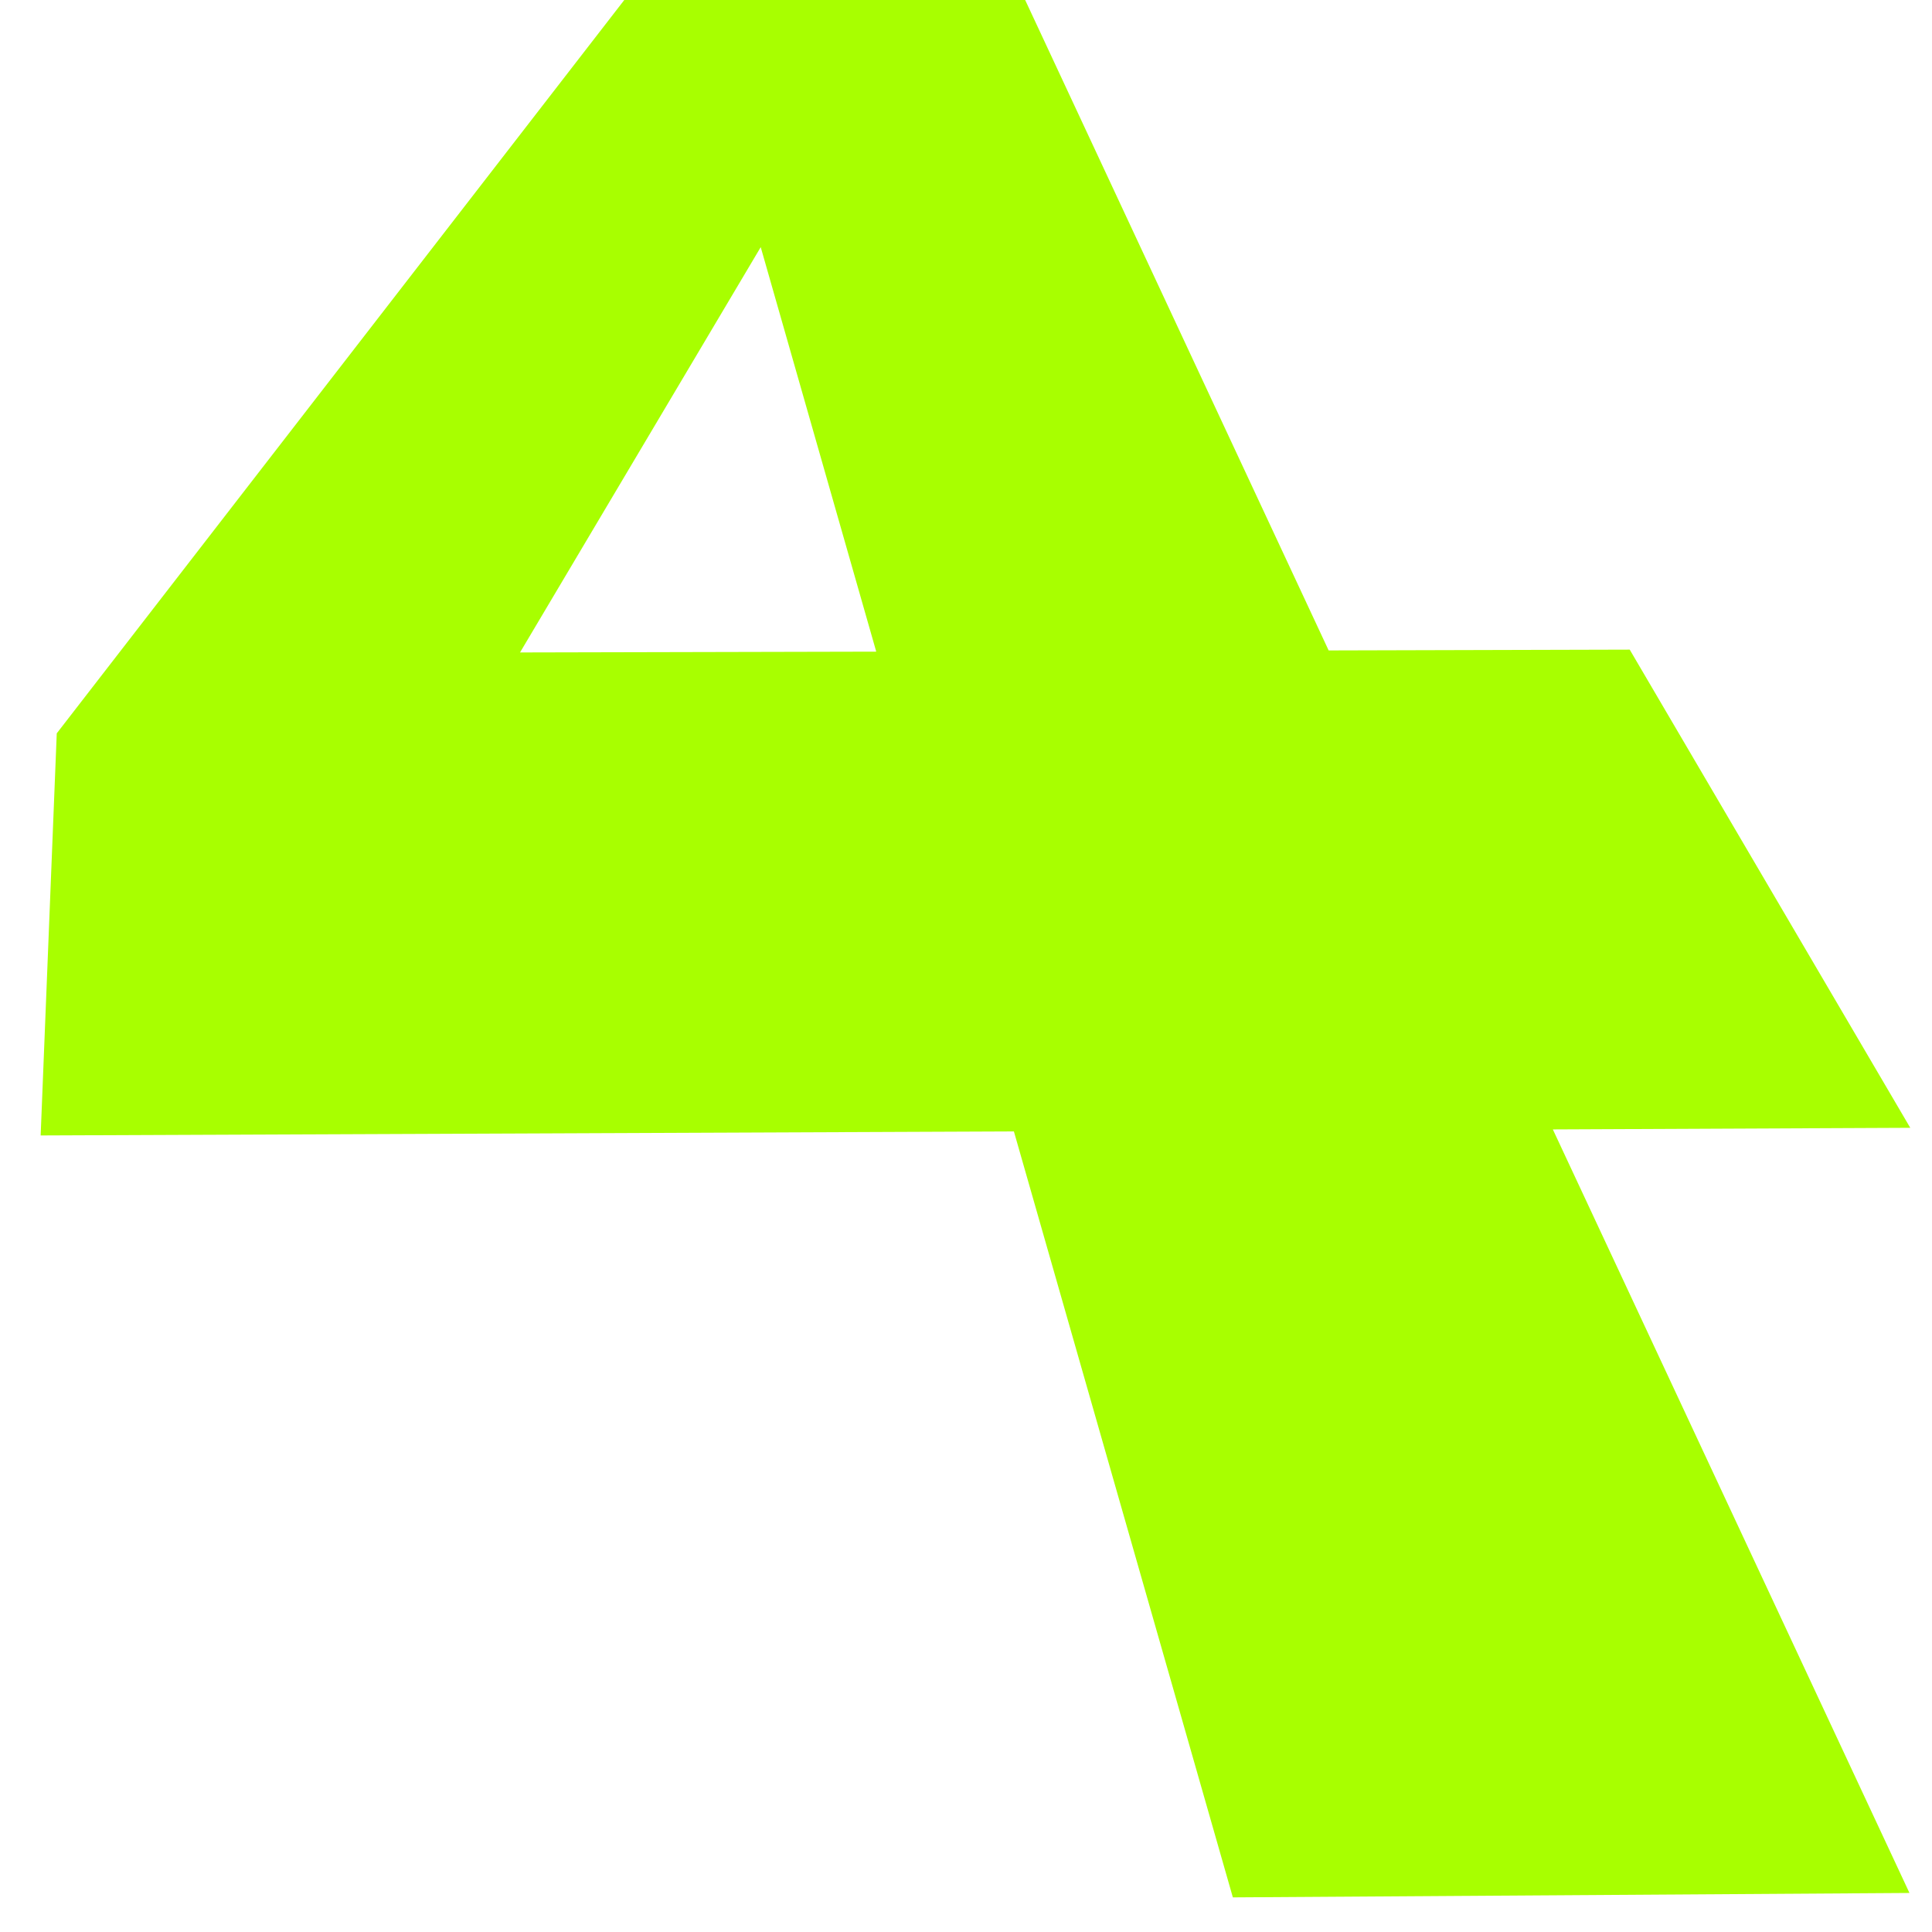
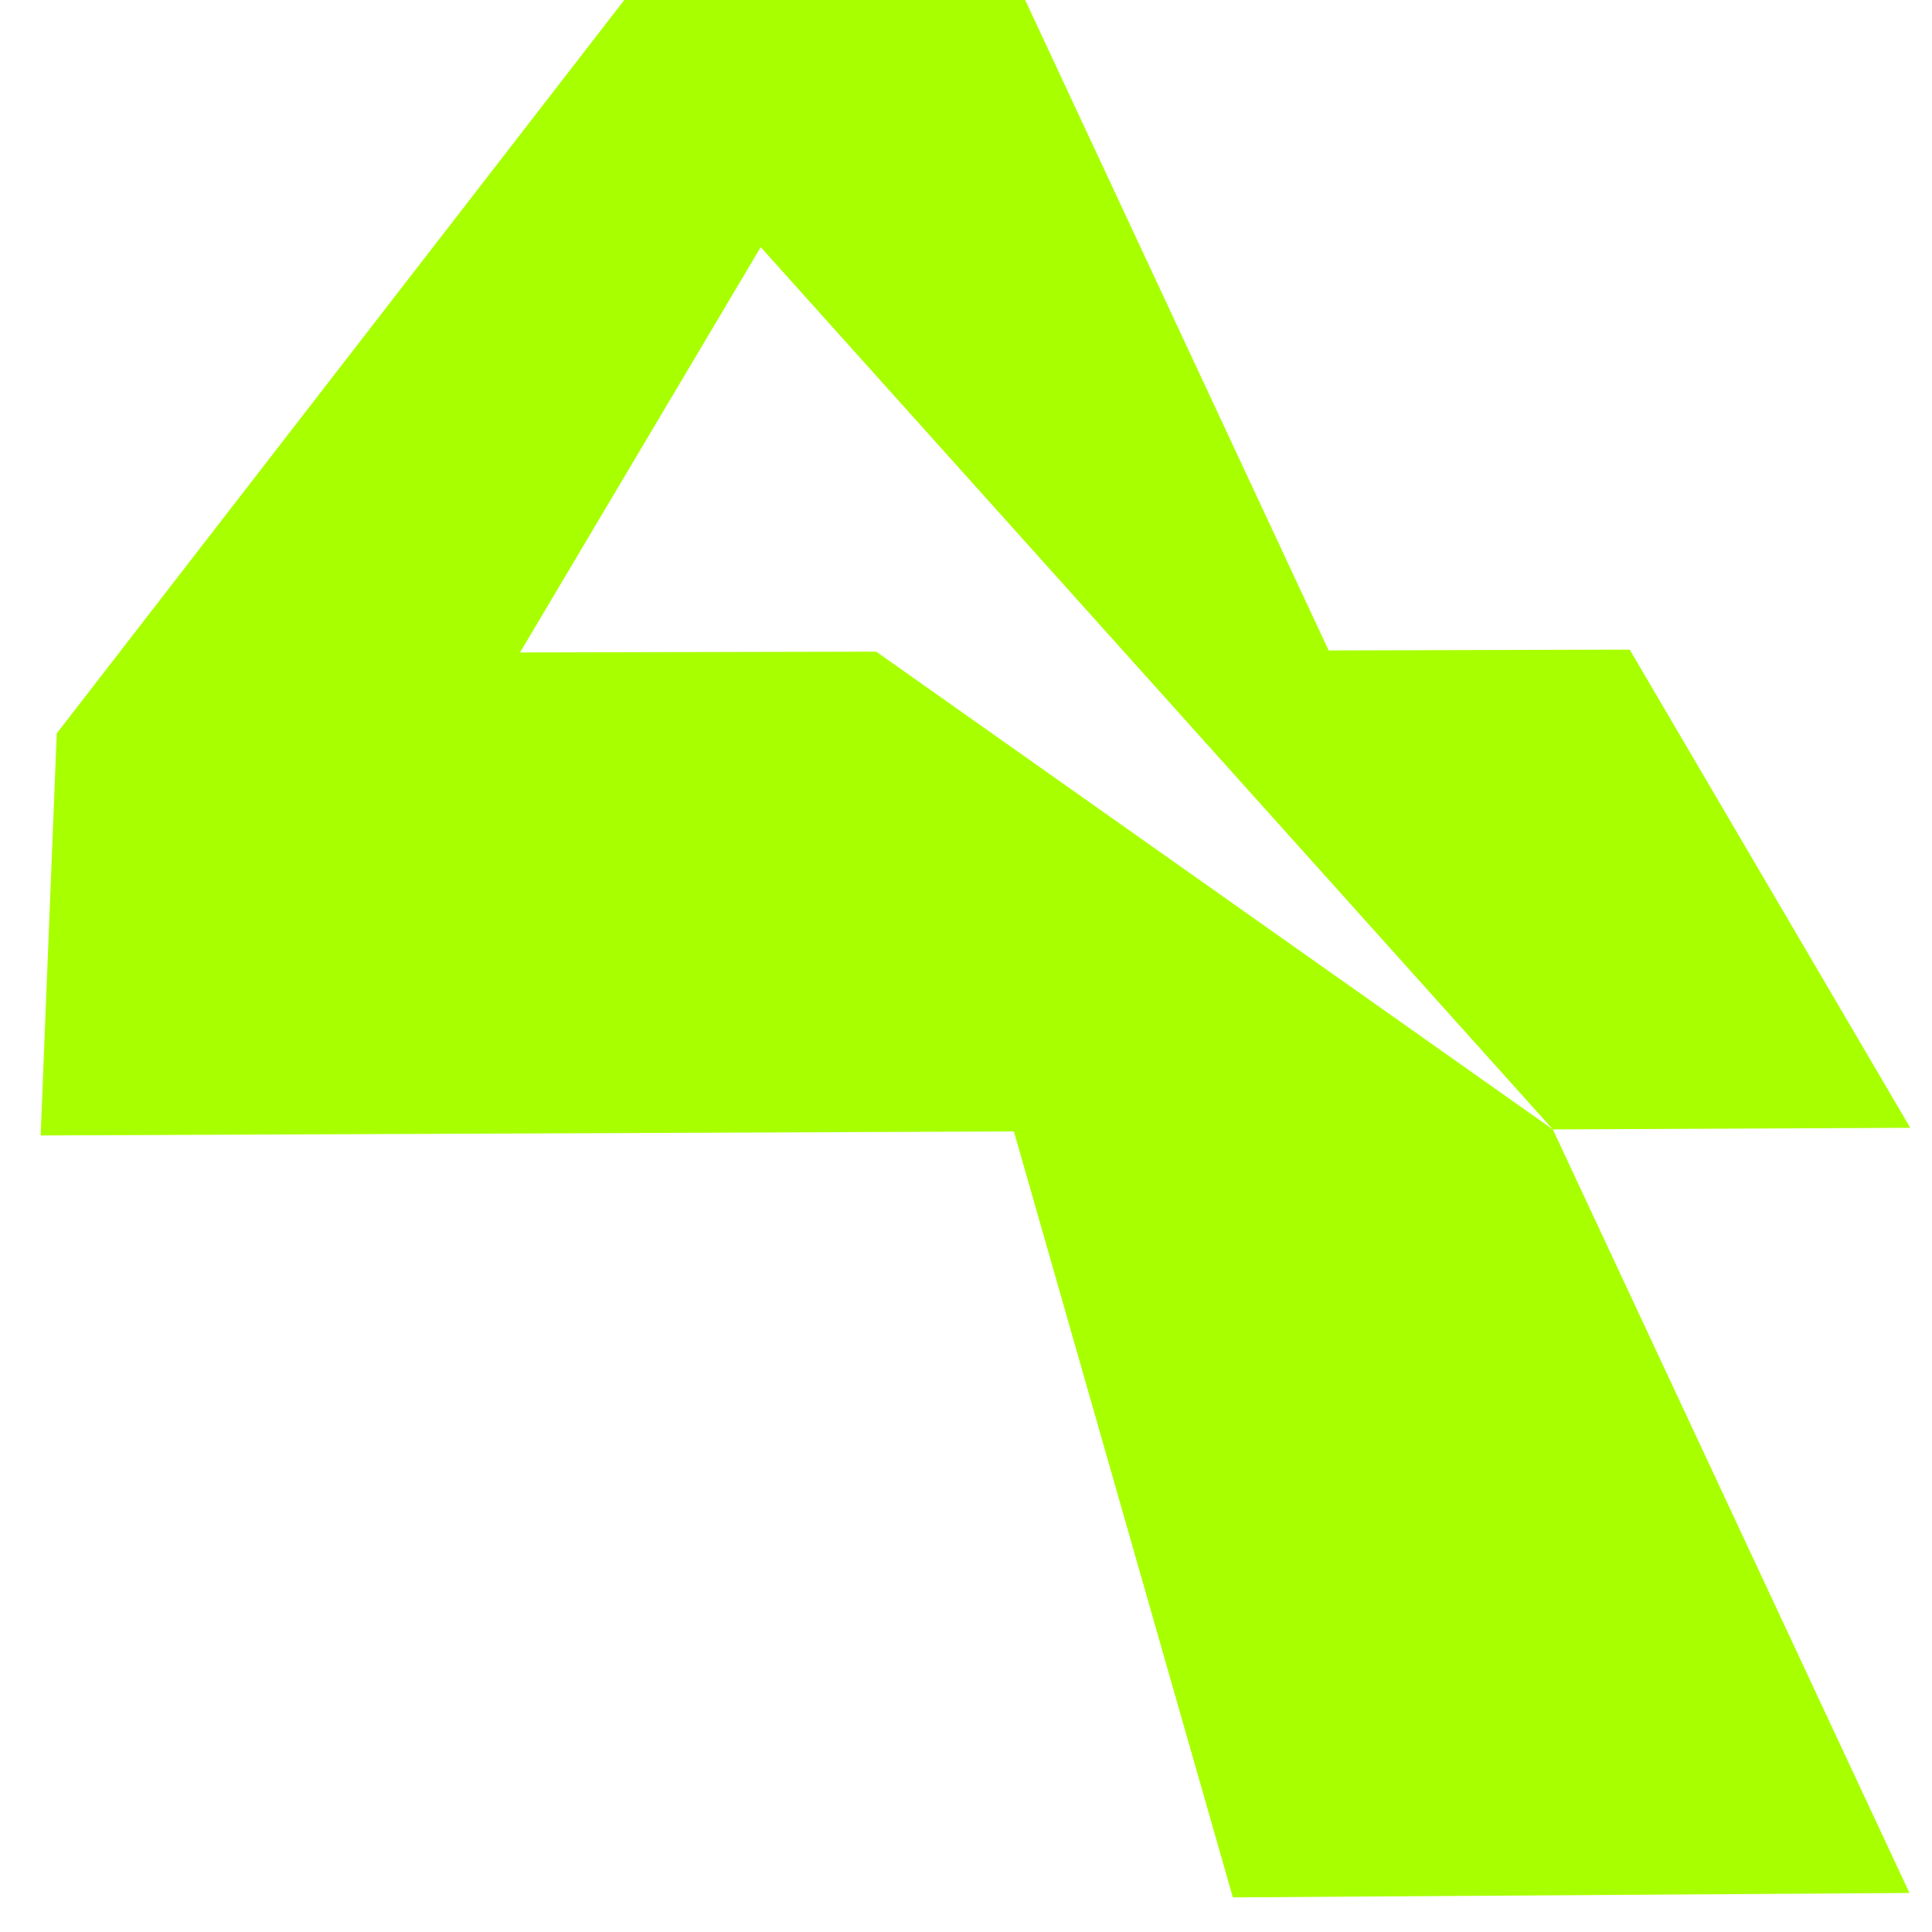
<svg xmlns="http://www.w3.org/2000/svg" width="48" height="48" viewBox="0 0 48 48" fill="none">
-   <path d="M38.58 28.06L47.44 47.03L30.63 47.14L25.19 28.11L1.01 28.21L1.41 18.22L15.51 0H25.47L33.01 16.16L40.49 16.14L47.46 28.02L38.56 28.06H38.58ZM21.77 16.19L18.9 6.14L12.92 16.21L21.78 16.19H21.77Z" fill="#A8FF00" />
+   <path d="M38.58 28.06L47.44 47.03L30.63 47.14L25.19 28.11L1.01 28.21L1.41 18.22L15.51 0H25.47L33.01 16.16L40.49 16.14L47.46 28.02L38.56 28.06H38.58ZL18.9 6.14L12.92 16.21L21.78 16.19H21.77Z" fill="#A8FF00" />
</svg>